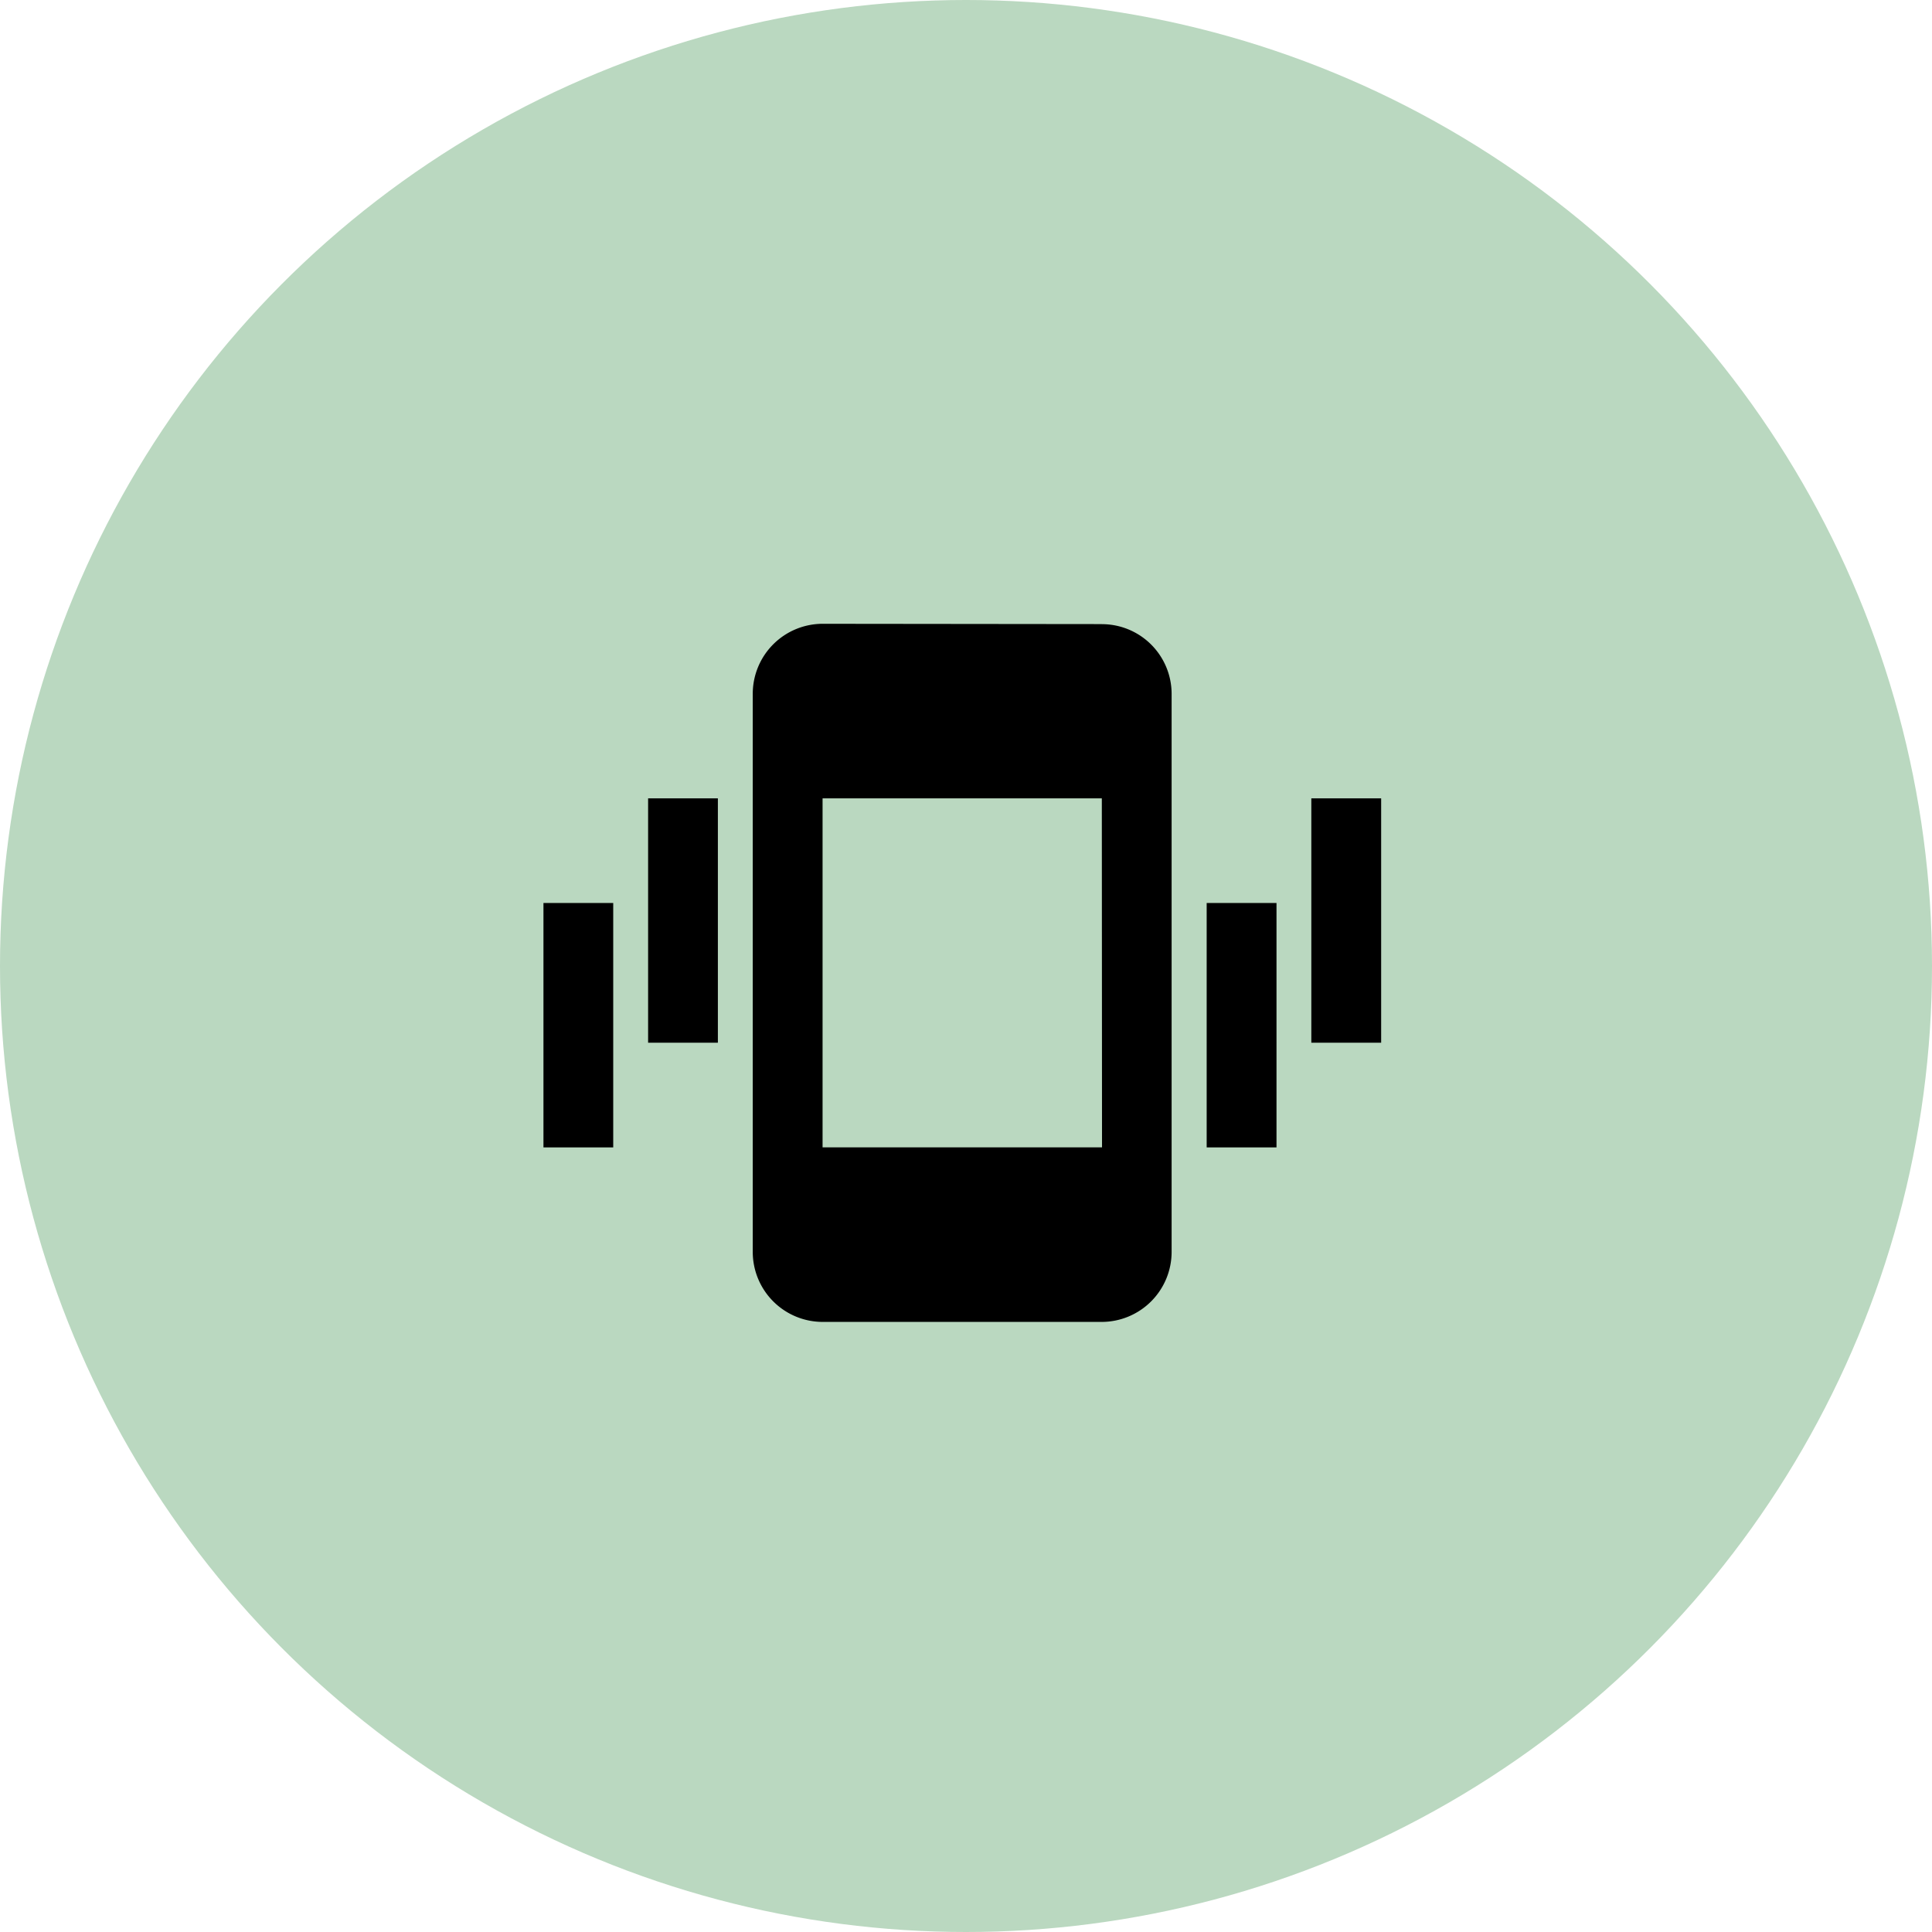
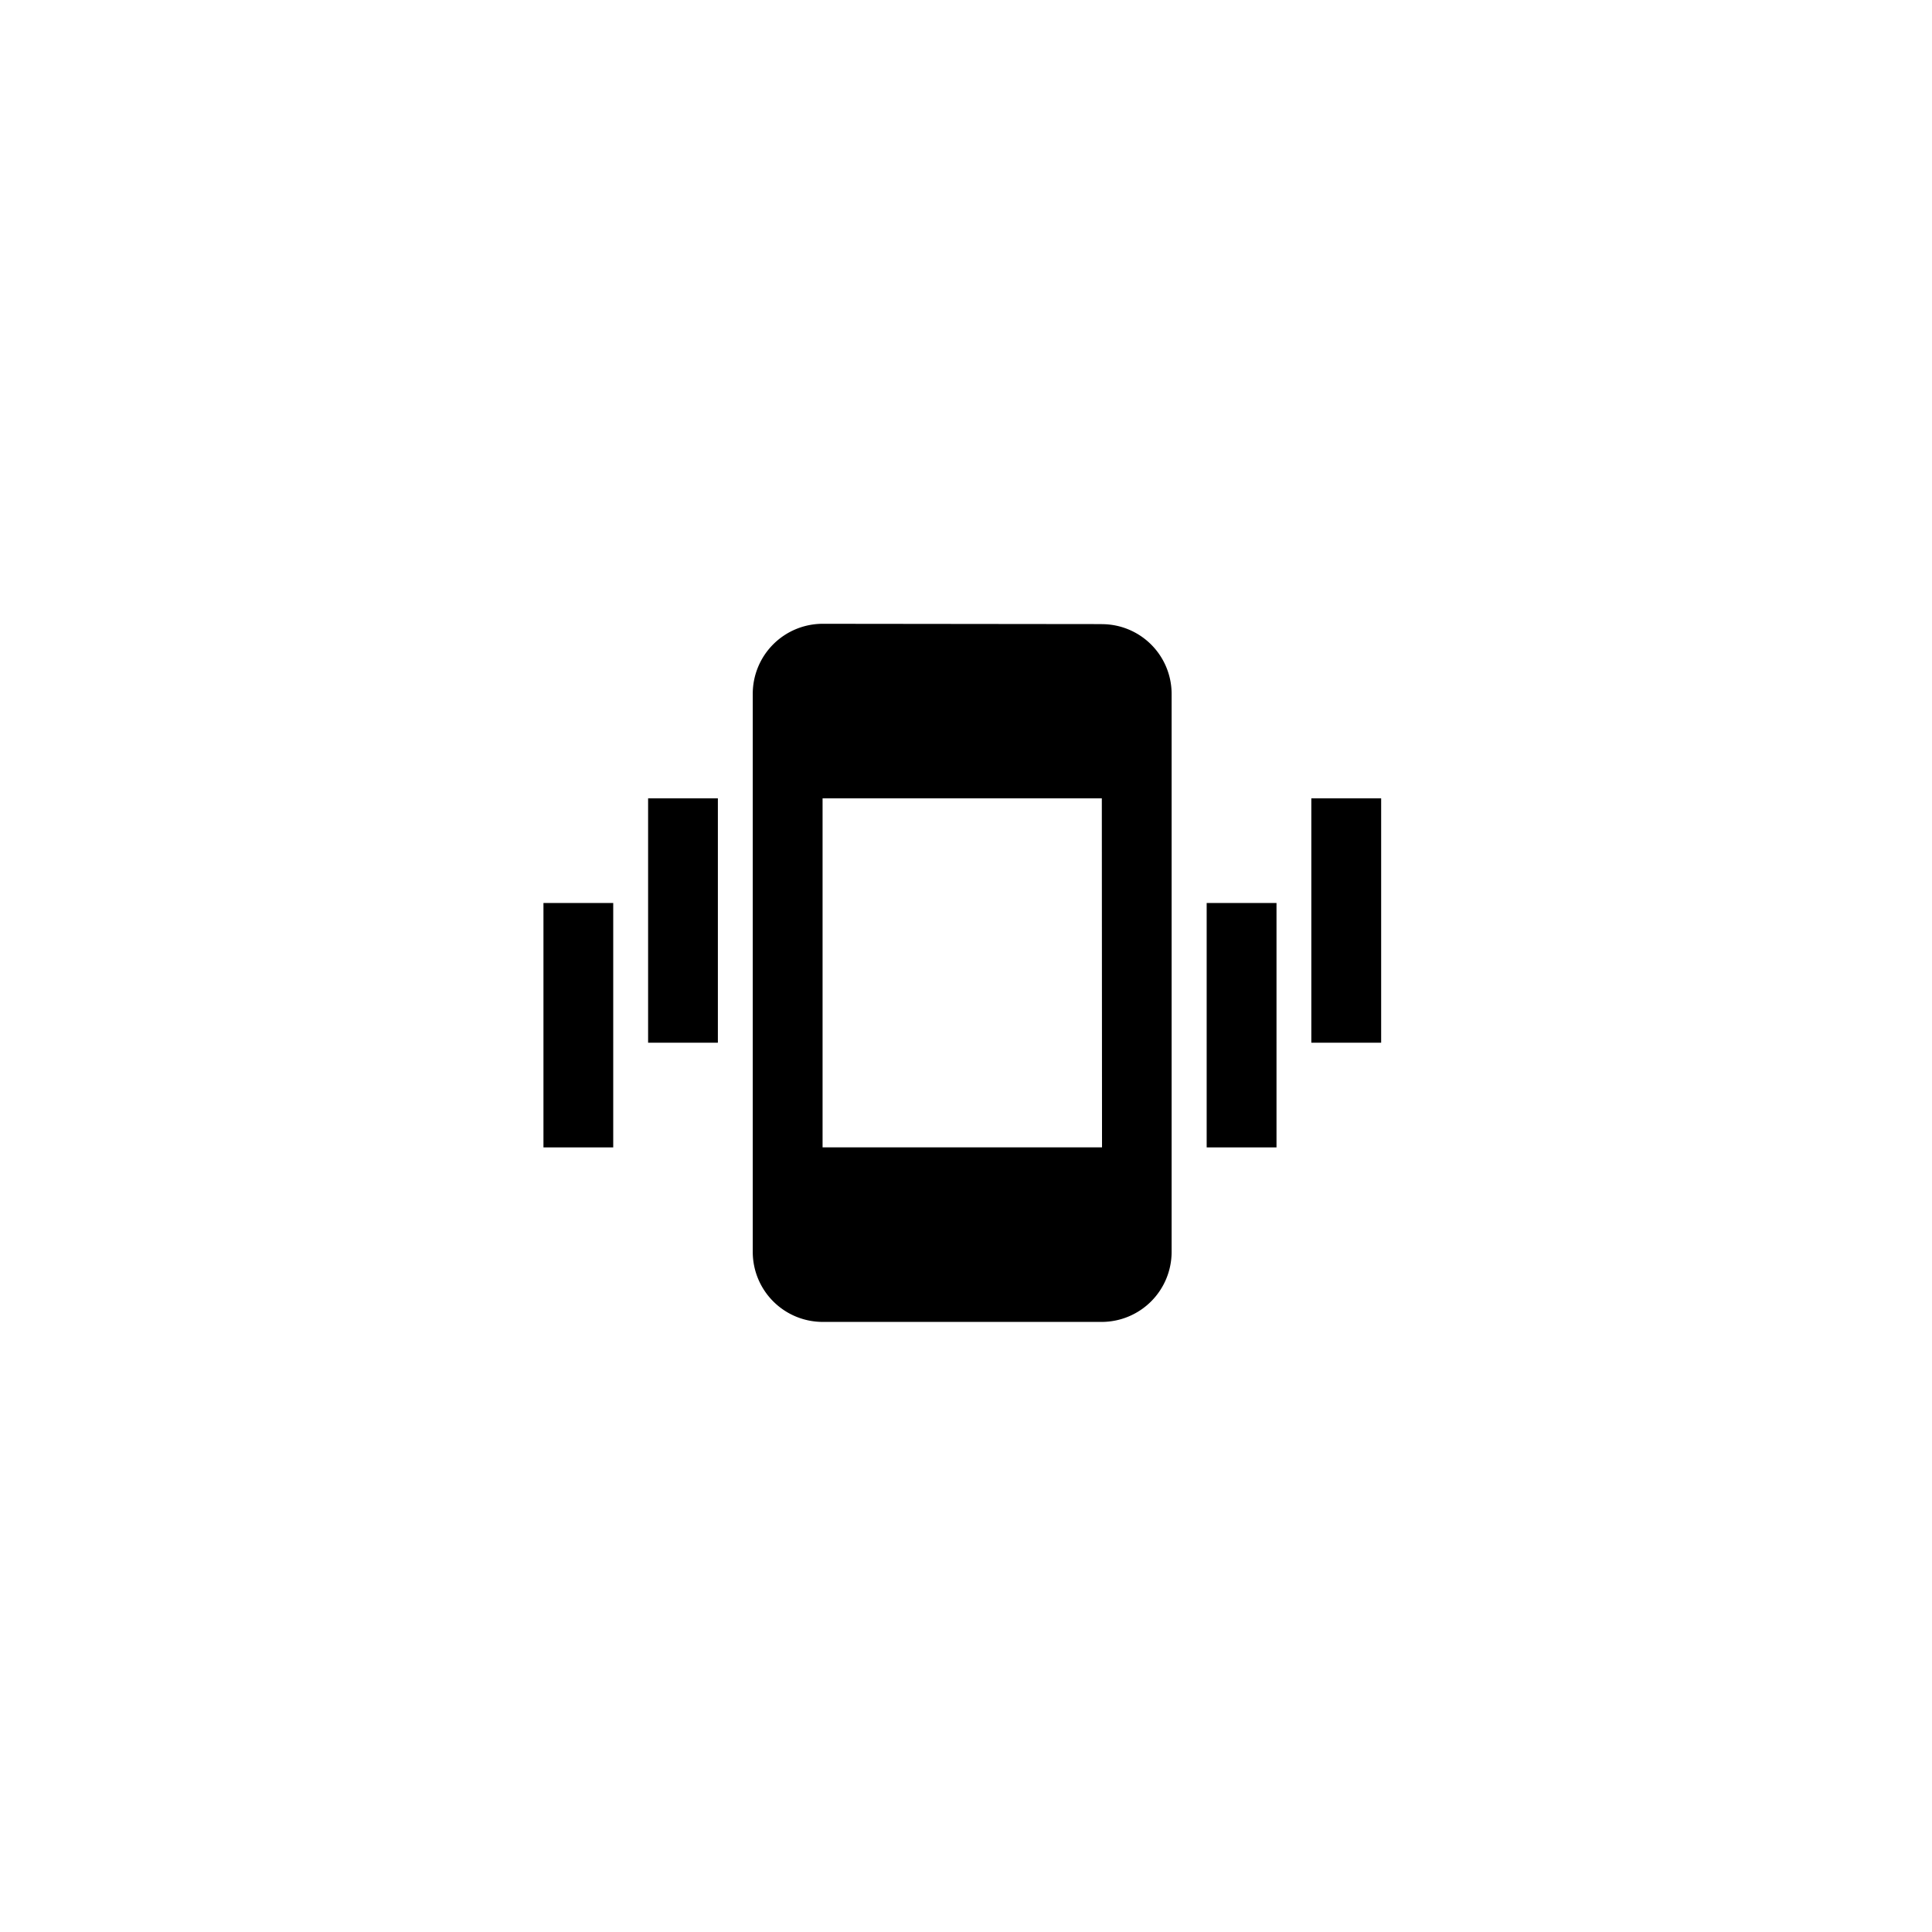
<svg xmlns="http://www.w3.org/2000/svg" width="96" height="96" viewBox="0 0 96 96">
  <defs>
    <style>.a{fill:#bad8c0;}</style>
  </defs>
  <g transform="translate(-321 -1102)">
-     <circle class="a" cx="48" cy="48" r="48" transform="translate(321 1102)" />
    <g transform="translate(394.404 1126.832)">
      <g transform="translate(-46.404 6.167)">
        <path d="M-41.2,14.837h3.467V26.98H-41.2Zm-5.2,5.2h3.467V32.183H-46.4Zm38.155-5.2h3.47V26.98h-3.47Zm-5.2,5.2h3.47V32.183h-3.47Zm-5.2-13.858-13.876-.015A3.478,3.478,0,0,0-36,9.634V37.386a3.478,3.478,0,0,0,3.467,3.467h13.876a3.479,3.479,0,0,0,3.47-3.467V9.634A3.466,3.466,0,0,0-18.655,6.182Zm0,26H-32.531V14.837h13.876Z" transform="translate(46.404 -6.167)" />
      </g>
    </g>
  </g>
</svg>